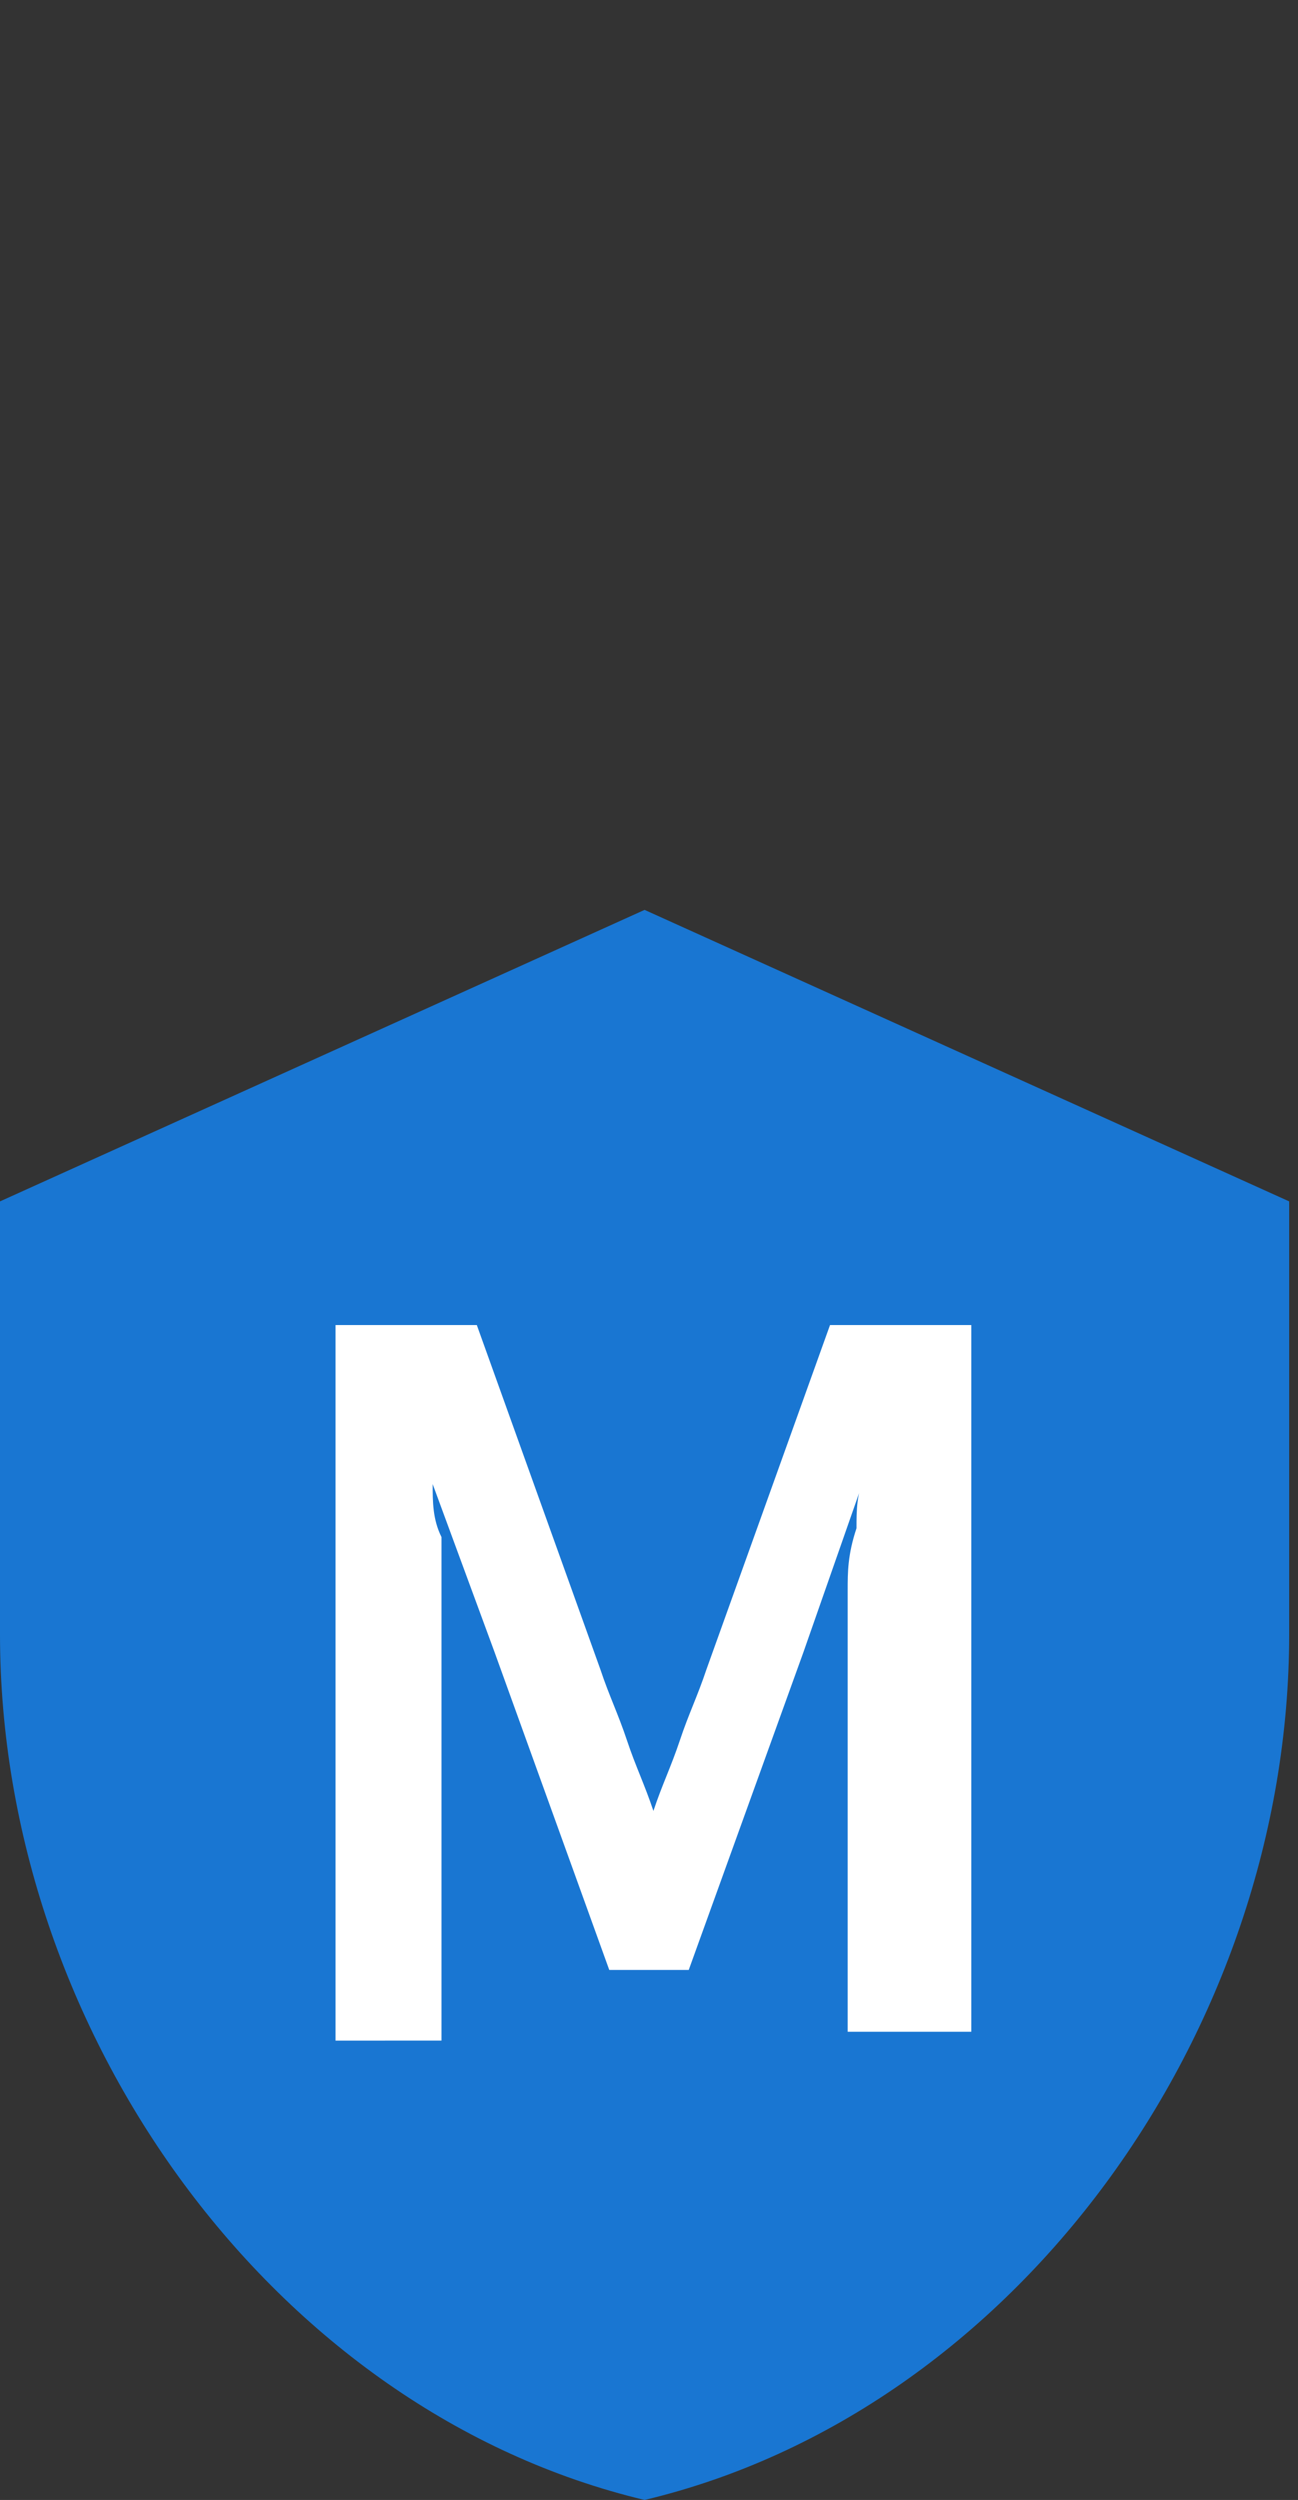
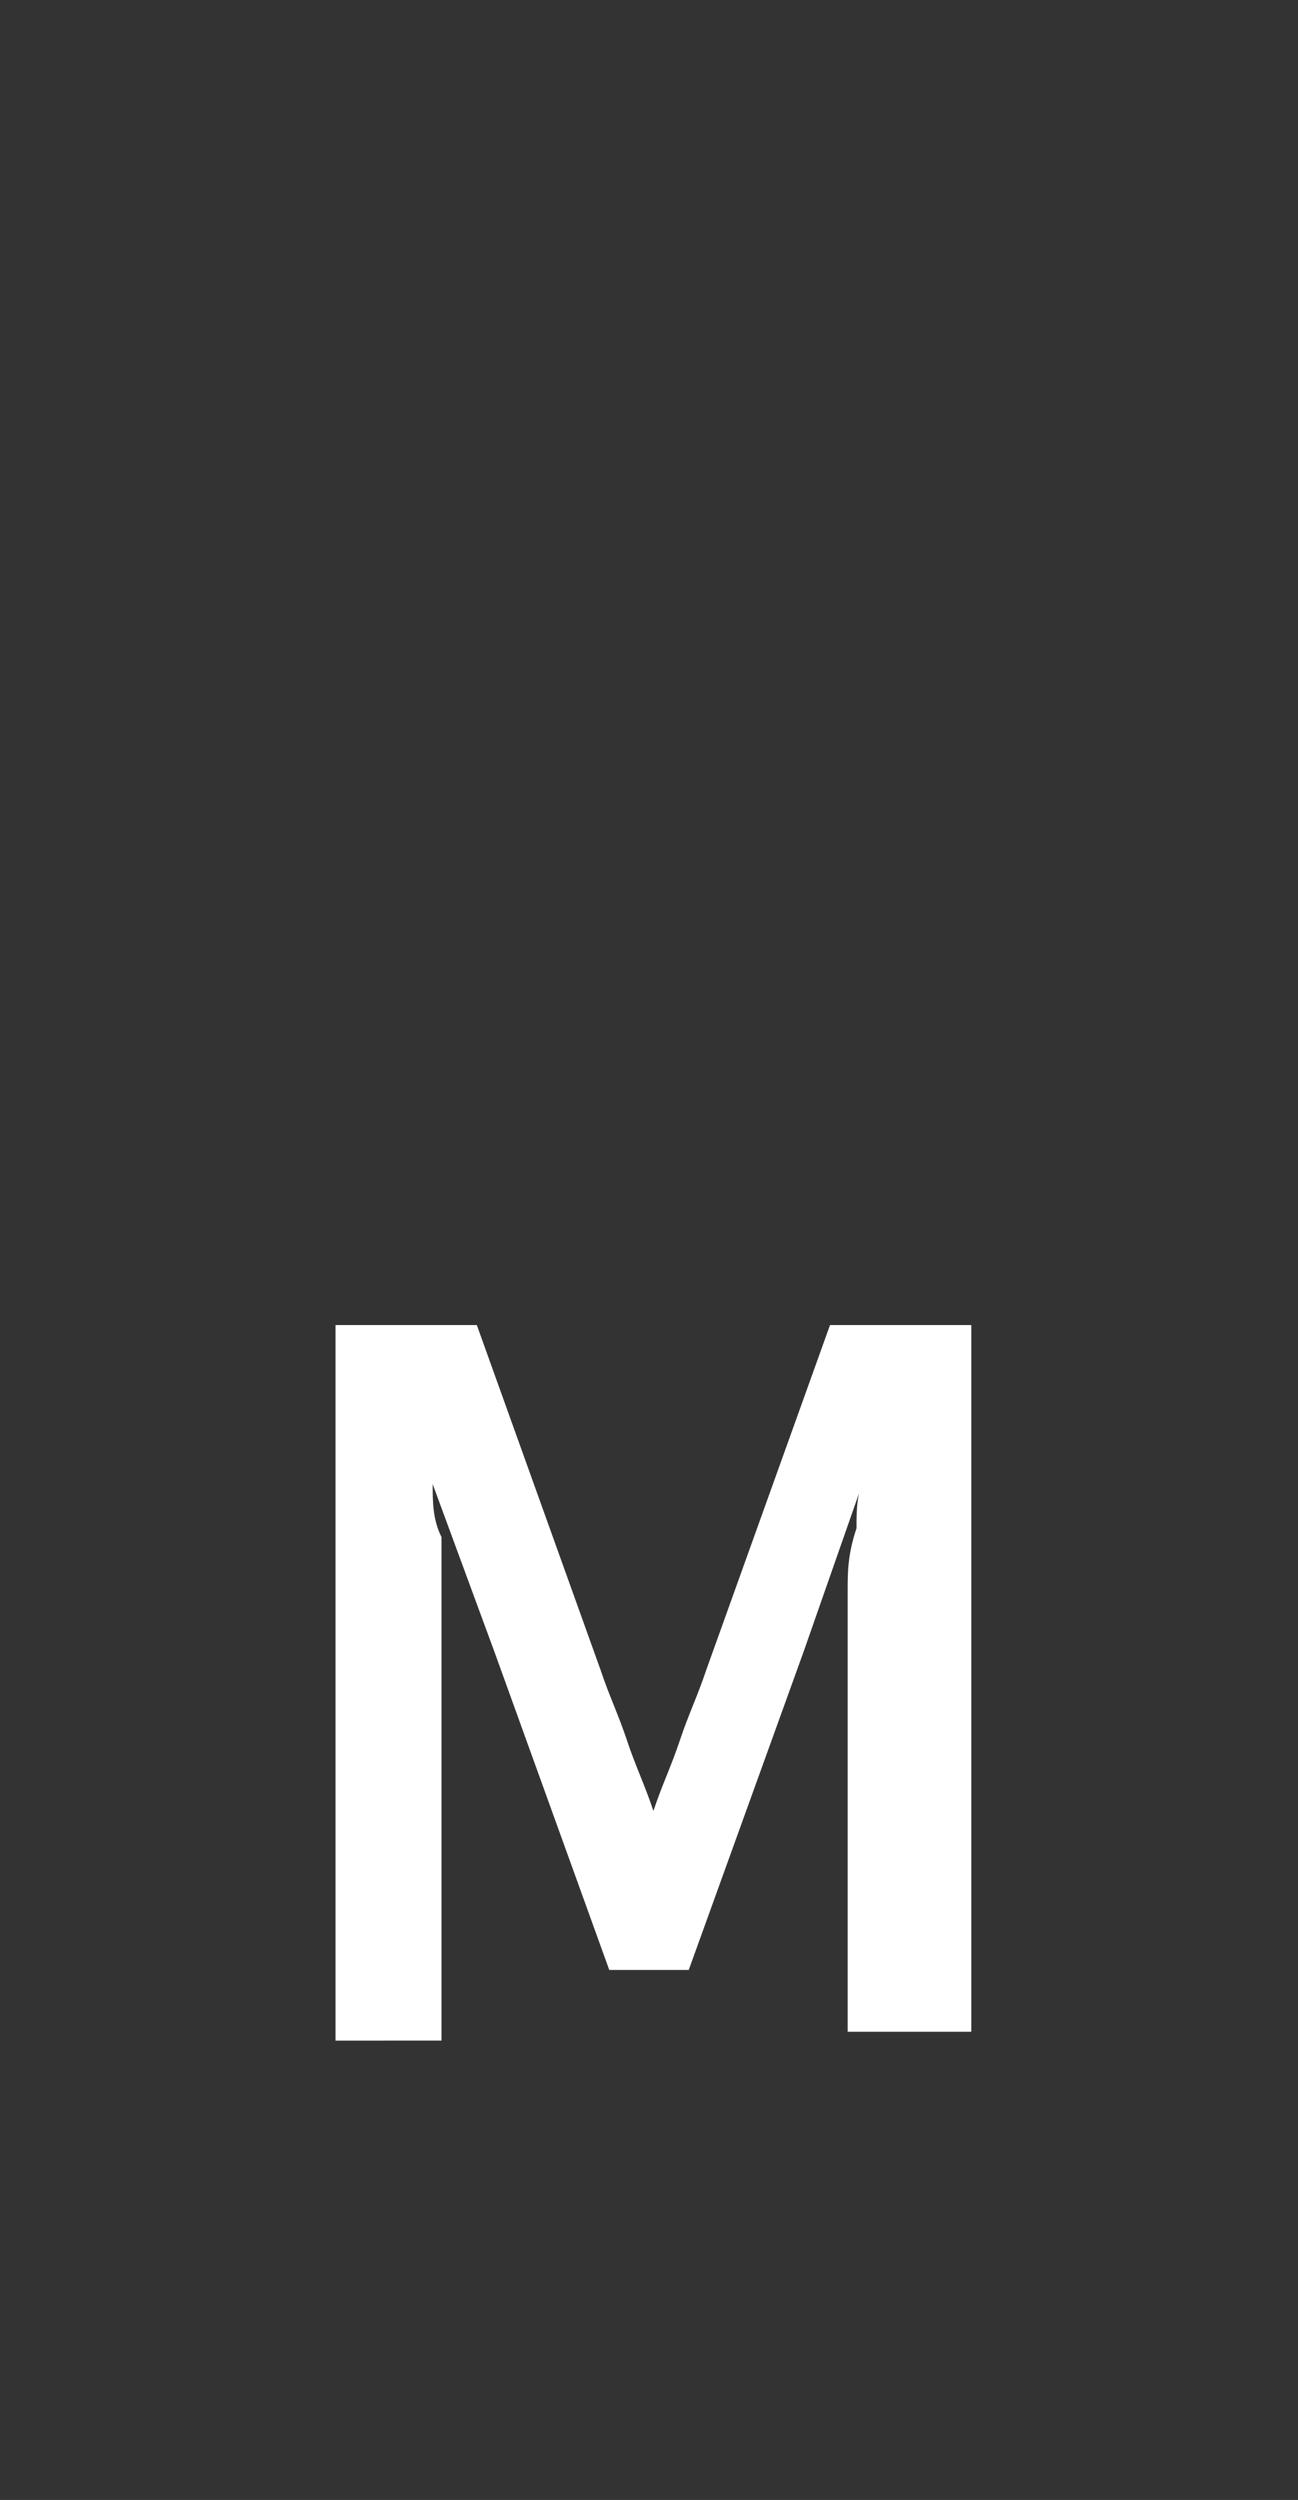
<svg xmlns="http://www.w3.org/2000/svg" version="1.1" id="Layer_1" x="0px" y="0px" viewBox="0 0 14.7 28.3" style="enable-background:new 0 0 14.7 28.3;" xml:space="preserve">
  <rect x="0" y="0" width="14.7" height="28.3" fill="#333333" stroke="none" />
  <style type="text/css">
	.st0{fill:#1976D2;}
	.st1{fill:#FFFFFF;}
</style>
  <g>
    <g>
      <g>
        <g>
          <g>
-             <path class="st0" d="M7.3,10.3L0,13.6v4.9c0,4.5,3.1,8.8,7.3,9.8c4.2-1,7.3-5.3,7.3-9.8v-4.9L7.3,10.3z" />
-           </g>
+             </g>
        </g>
      </g>
    </g>
    <g>
      <path class="st1" d="M3.8,23v-8h1.6l1.4,3.9c0.1,0.3,0.2,0.5,0.3,0.8s0.2,0.5,0.3,0.8l0,0c0.1-0.3,0.2-0.5,0.3-0.8    c0.1-0.3,0.2-0.5,0.3-0.8L9.4,15H11v8H9.6v-3.7c0-0.2,0-0.4,0-0.6s0-0.4,0-0.7c0-0.2,0-0.4,0.1-0.7c0-0.2,0-0.4,0.1-0.6l0,0    l-0.7,2l-1.3,3.6H6.9l-1.3-3.6l-0.7-1.9l0,0c0,0.2,0,0.4,0.1,0.6c0,0.2,0,0.4,0,0.7c0,0.2,0,0.4,0,0.7c0,0.2,0,0.4,0,0.6v3.7H3.8    V23z" />
    </g>
  </g>
</svg>